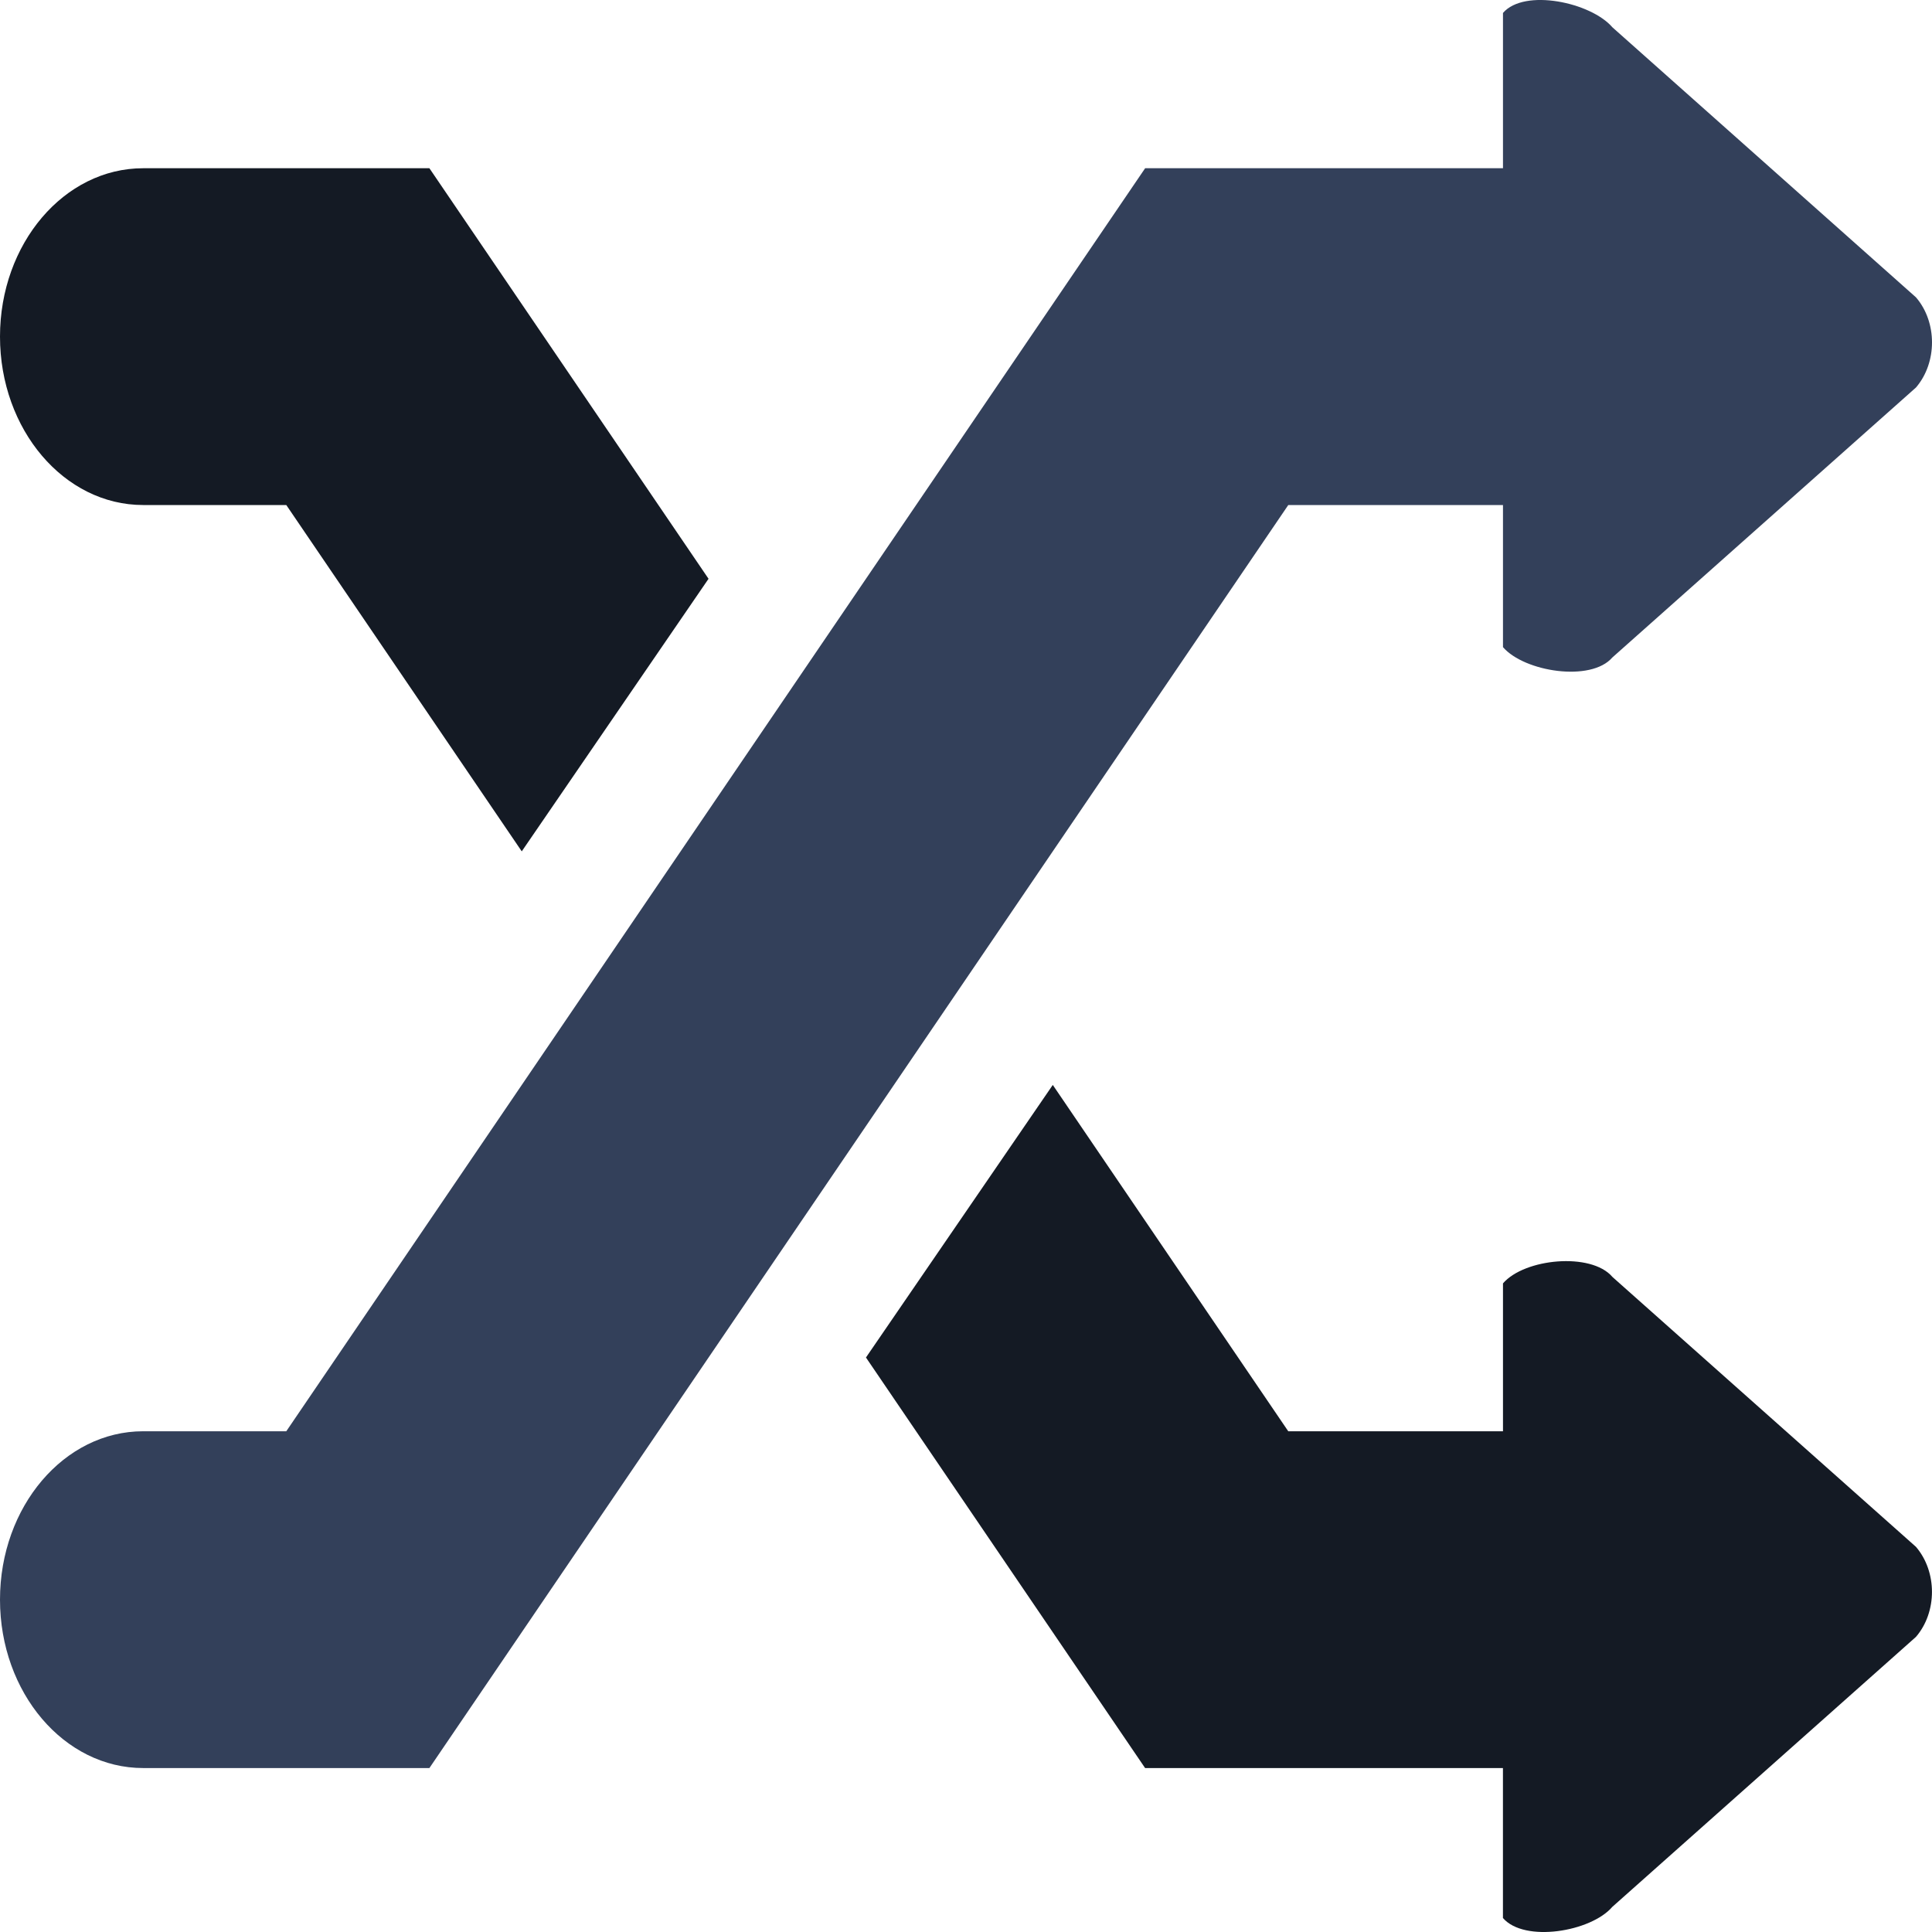
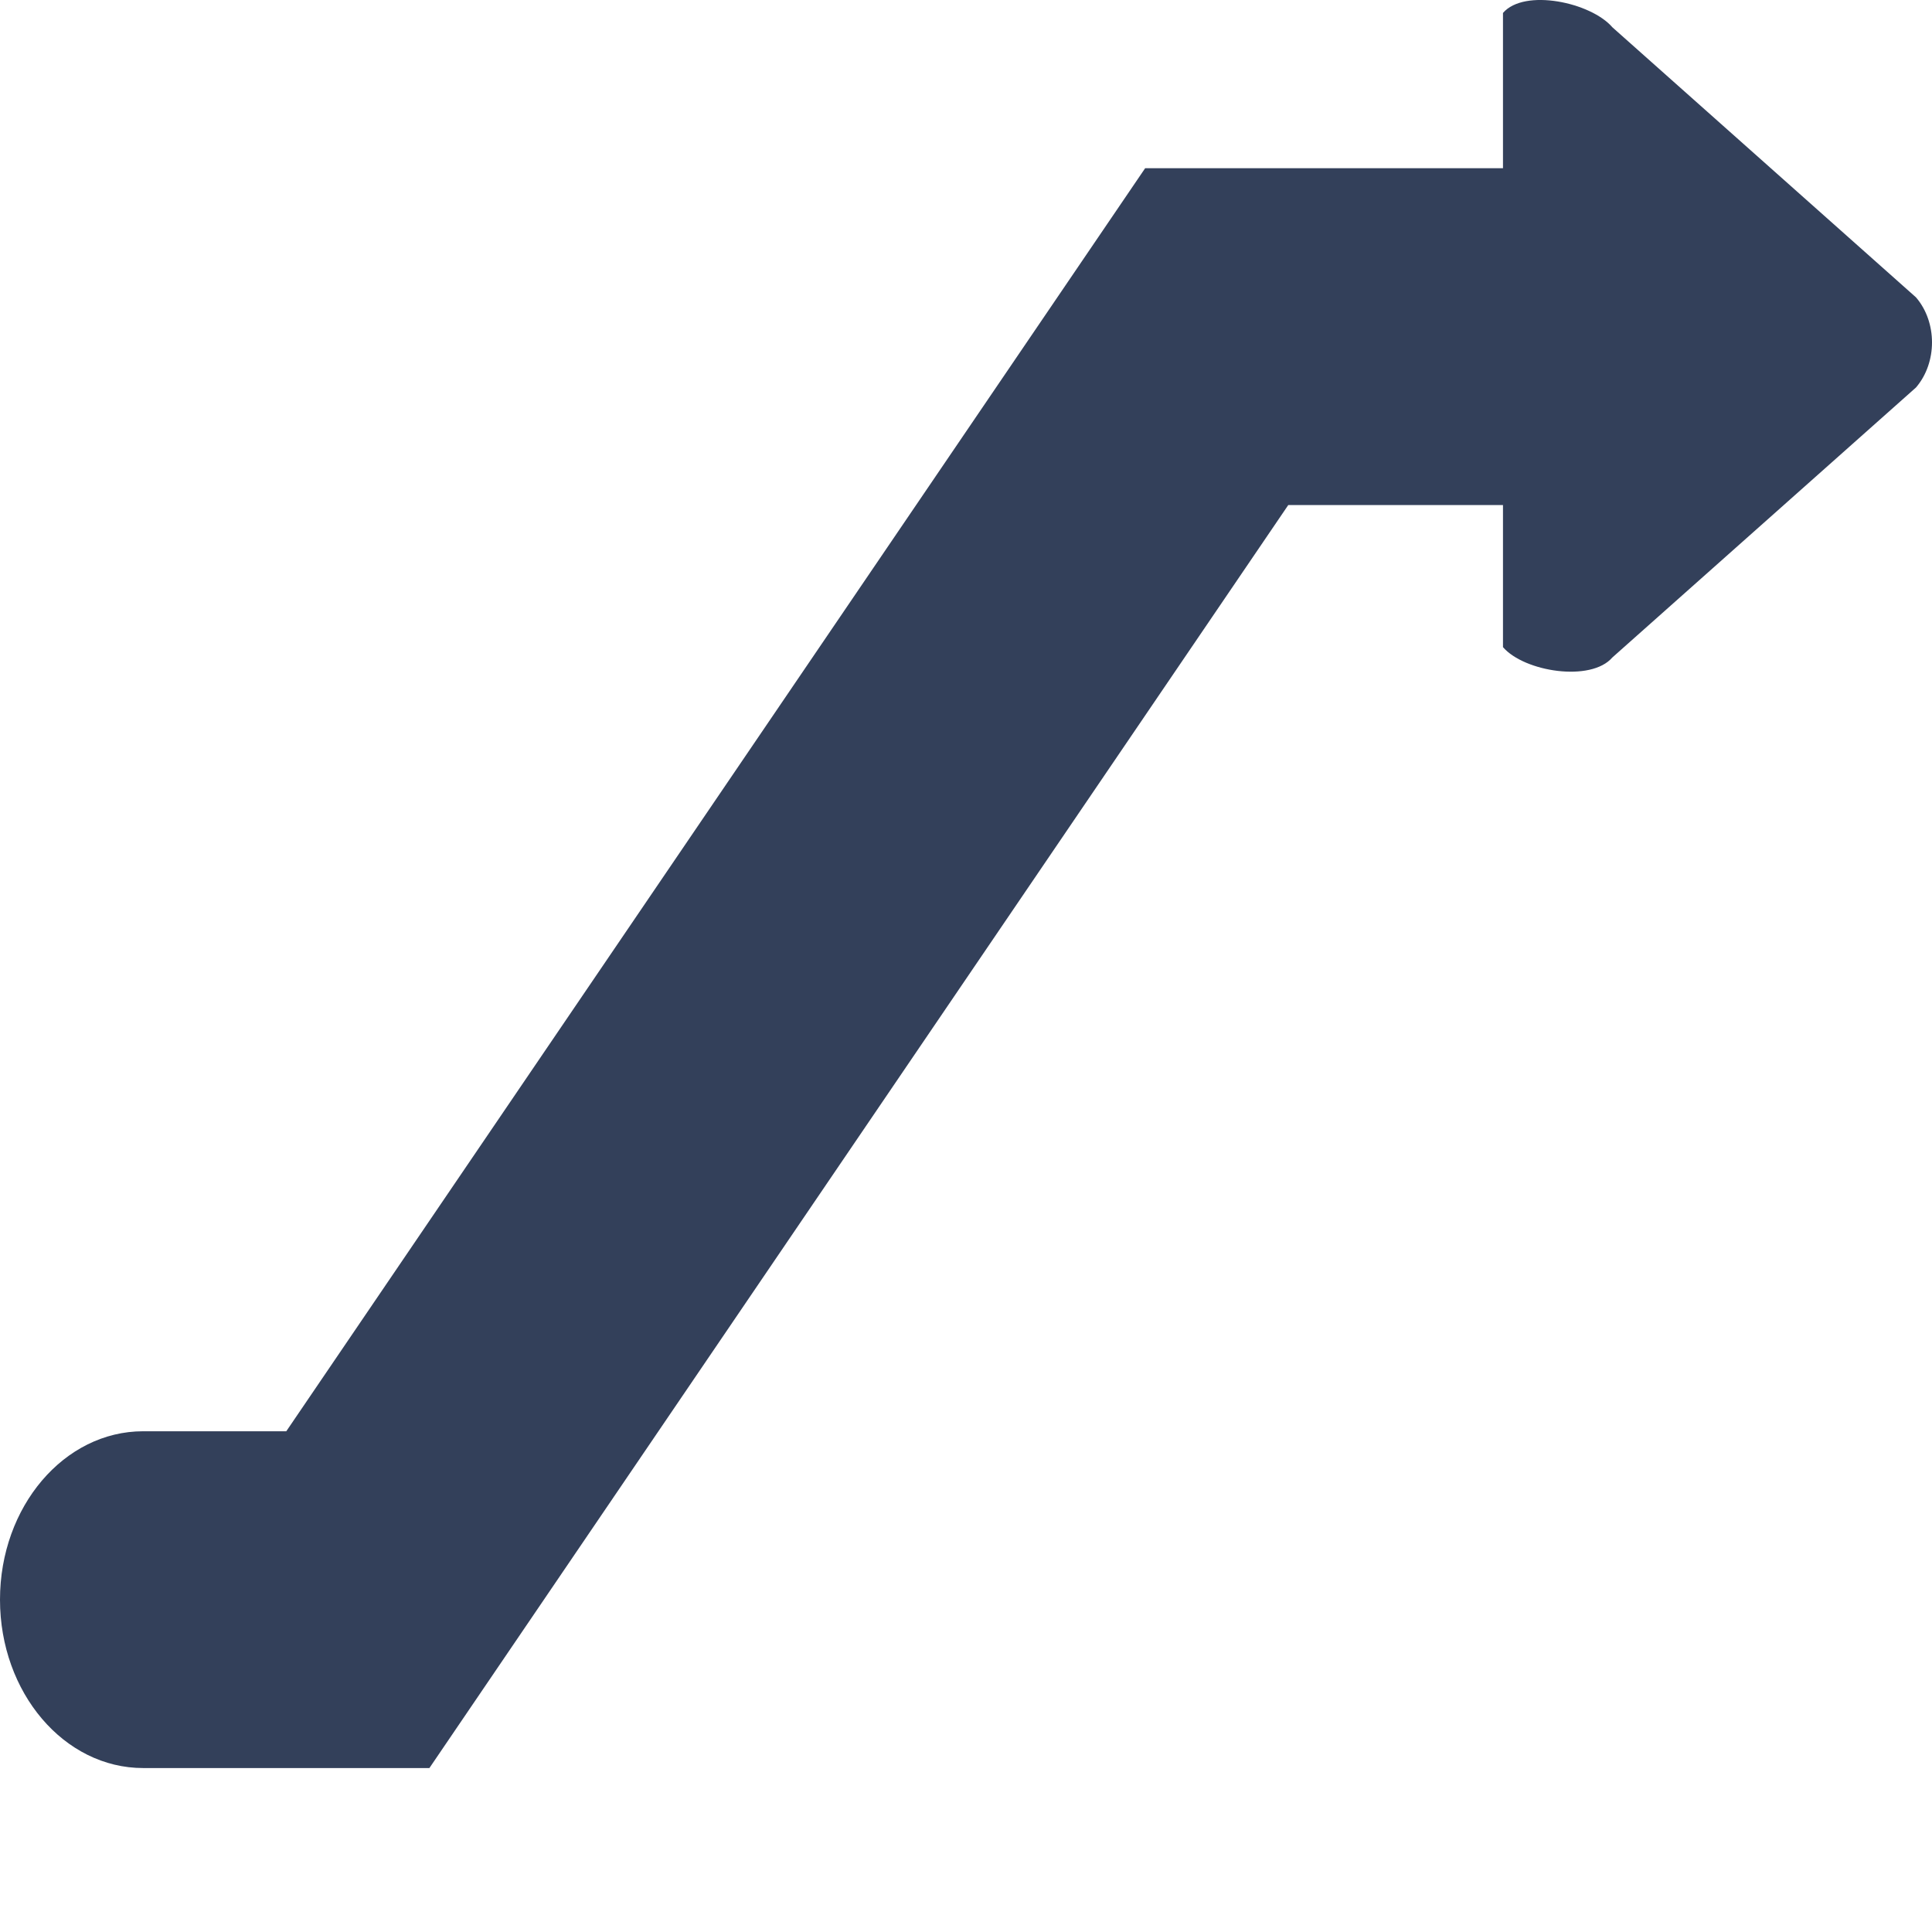
<svg xmlns="http://www.w3.org/2000/svg" xmlns:ns1="http://www.bohemiancoding.com/sketch/ns" xml:space="preserve" width="0.5in" height="0.5in" version="1.1" style="shape-rendering:geometricPrecision; text-rendering:geometricPrecision; image-rendering:optimizeQuality; fill-rule:evenodd; clip-rule:evenodd" viewBox="0 0 500 500">
  <defs>
    <style type="text/css">
   
    .fil0 {fill:#141A24}
    .fil1 {fill:#33405A}
   
  </style>
  </defs>
  <g id="Layer_x0020_1">
-     <path id="shuffle" class="fil0" d="M37.04 130.7l37.05 0 60.94 89.63 48.34 -70.54 -72.24 -106.25 -74.09 0c-20.45,0 -37.04,19.52 -37.04,43.58 0,24.06 16.59,43.58 37.04,43.58l0 0z" ns1:type="MSShapeGroup" />
    <path id="shuffle_7" class="fil1" d="M388.97 130.7l0 36.78c5.54,6.41 22.78,9.09 28.3,2.68l78.59 -69.88c5.52,-6.45 5.52,-16.89 0,-23.32l-78.59 -69.91c-5.52,-6.43 -22.76,-10.13 -28.3,-3.7l0 40.19 -92.61 0 -222.27 326.87 -37.05 0c-20.45,0 -37.04,19.52 -37.04,43.58 0,24.06 16.59,43.58 37.04,43.58l74.09 0 222.27 -326.86 55.57 0 0 0z" ns1:type="MSShapeGroup" />
-     <path id="shuffle_8" class="fil0" d="M417.27 330.44c-5.52,-6.43 -22.76,-4.75 -28.3,1.7l0 38.27 -55.57 0 -60.94 -89.63 -48.35 70.54 72.24 106.25 92.61 0 0 38.81c5.54,6.43 22.78,3.57 28.3,-2.88l78.59 -69.88c5.52,-6.43 5.52,-16.85 0,-23.3l-78.59 -69.88 0 0z" ns1:type="MSShapeGroup" />
  </g>
</svg>